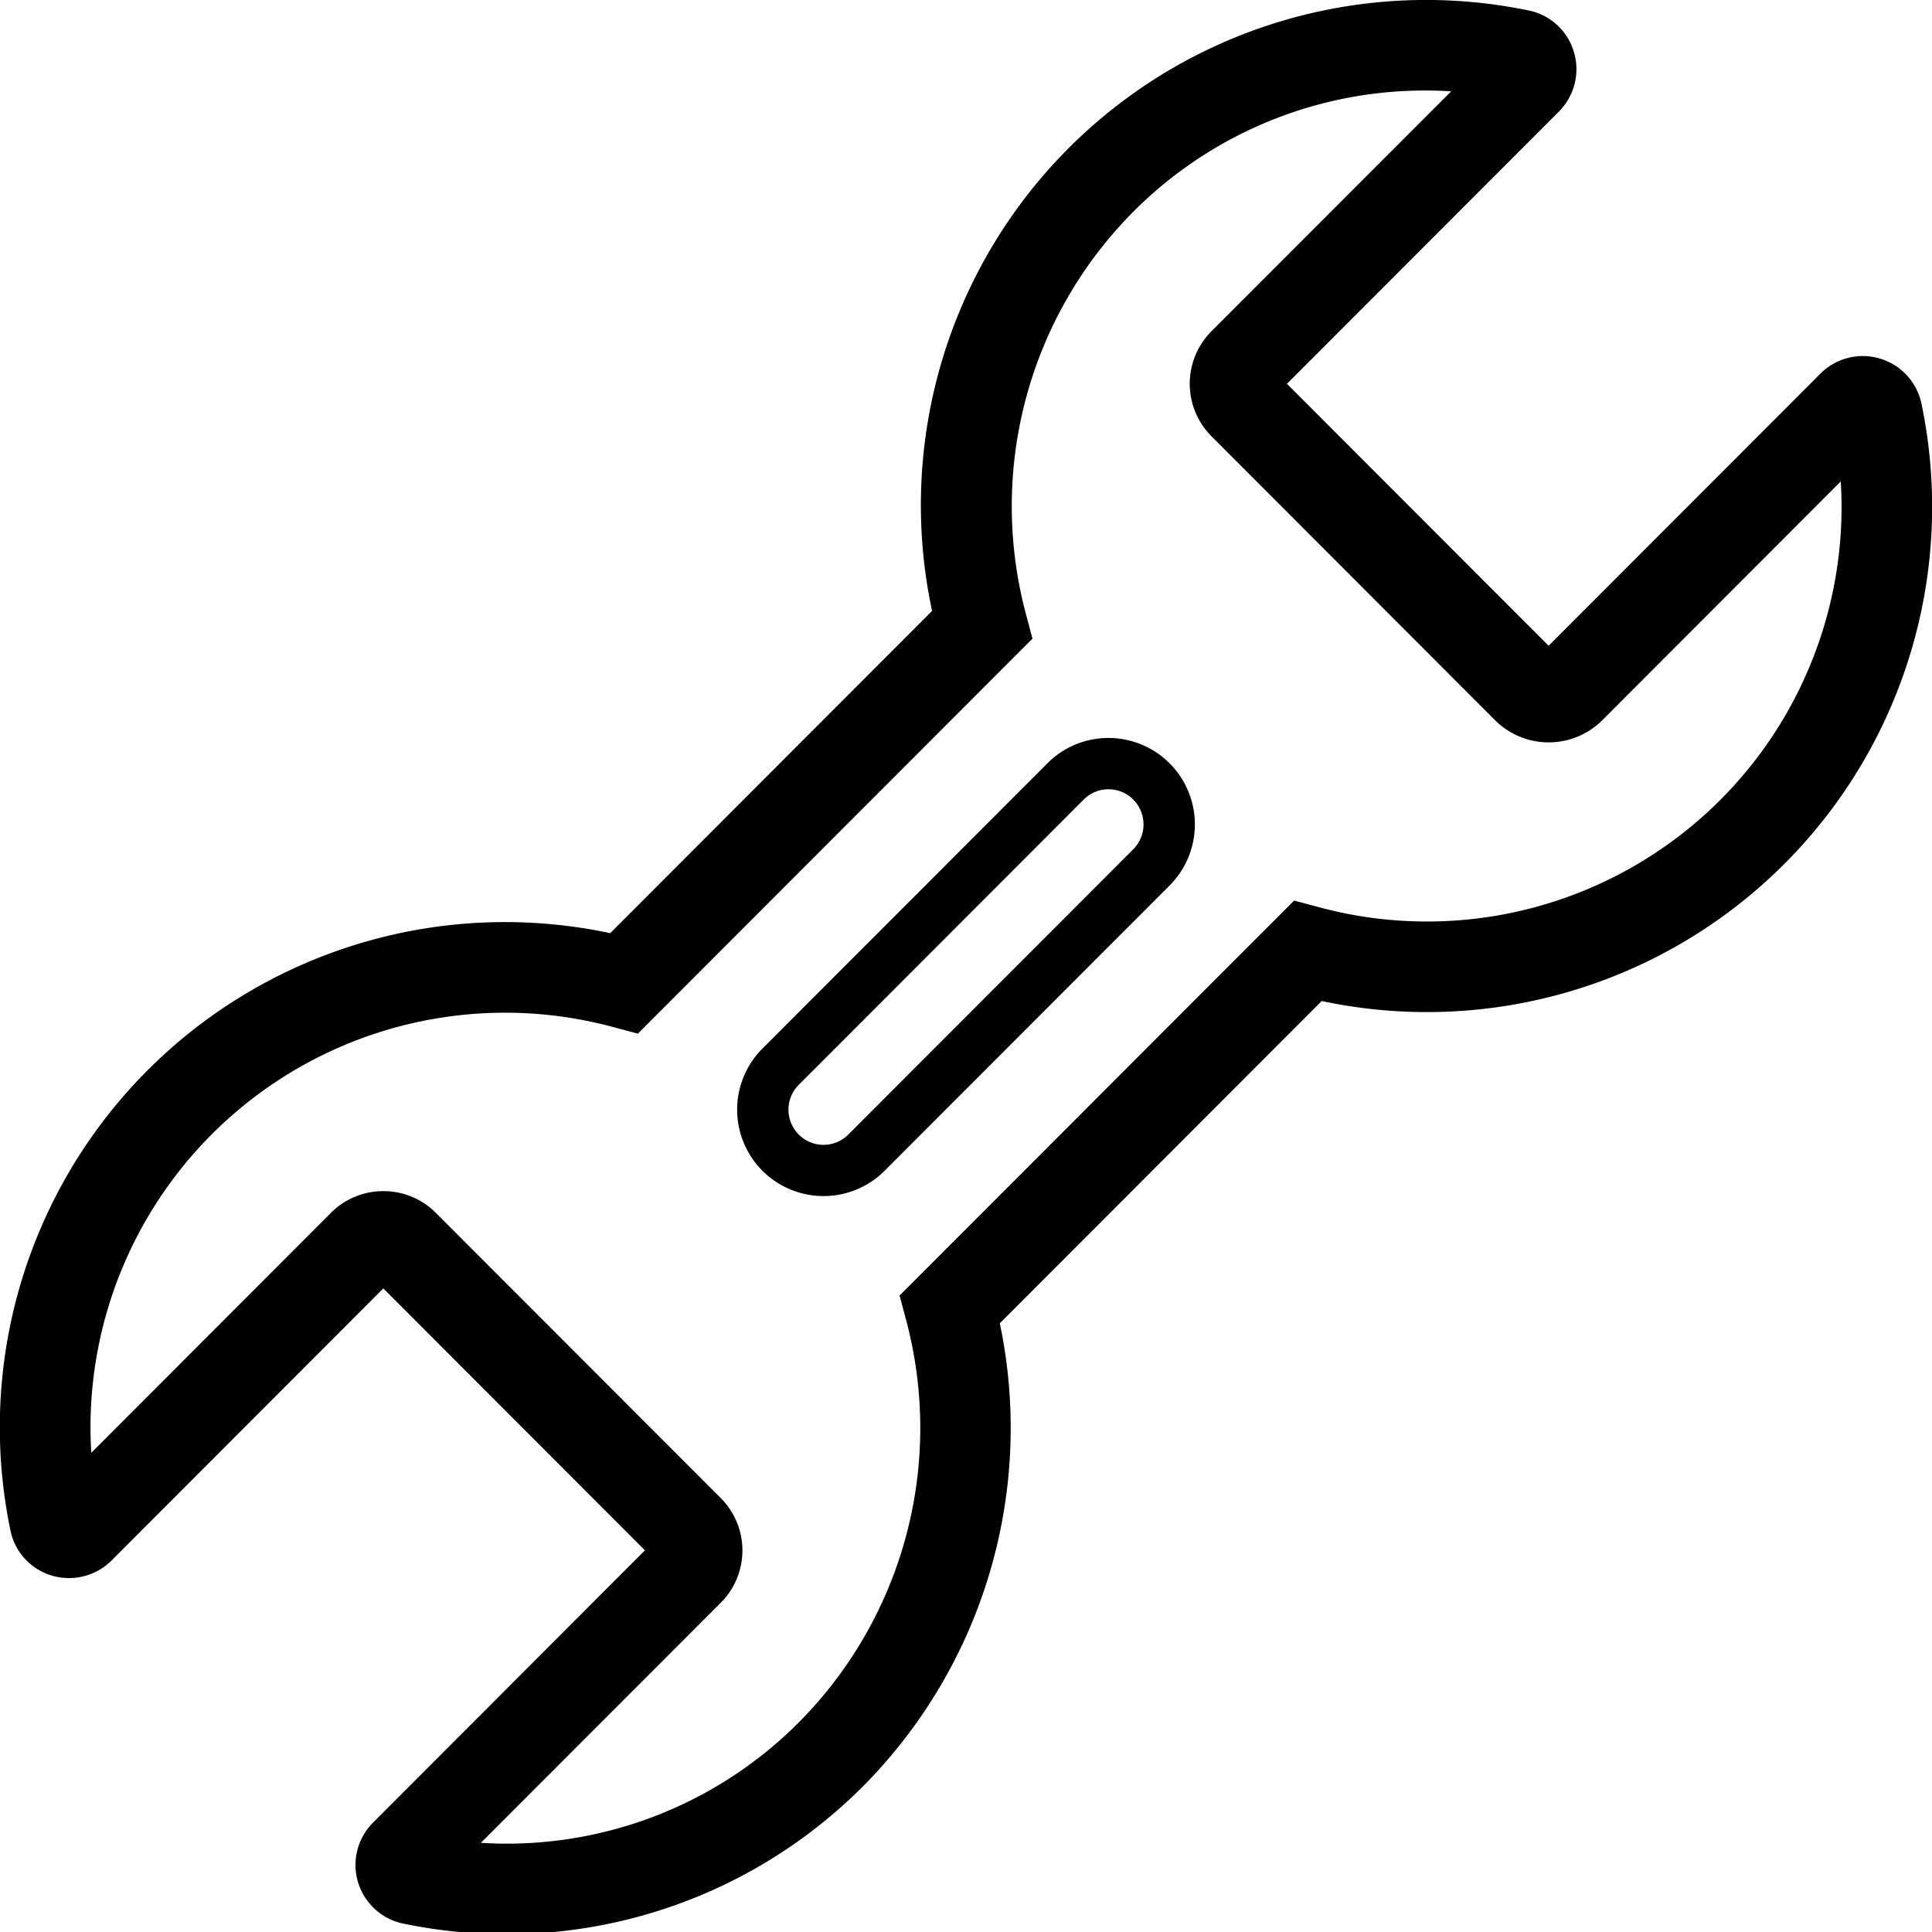
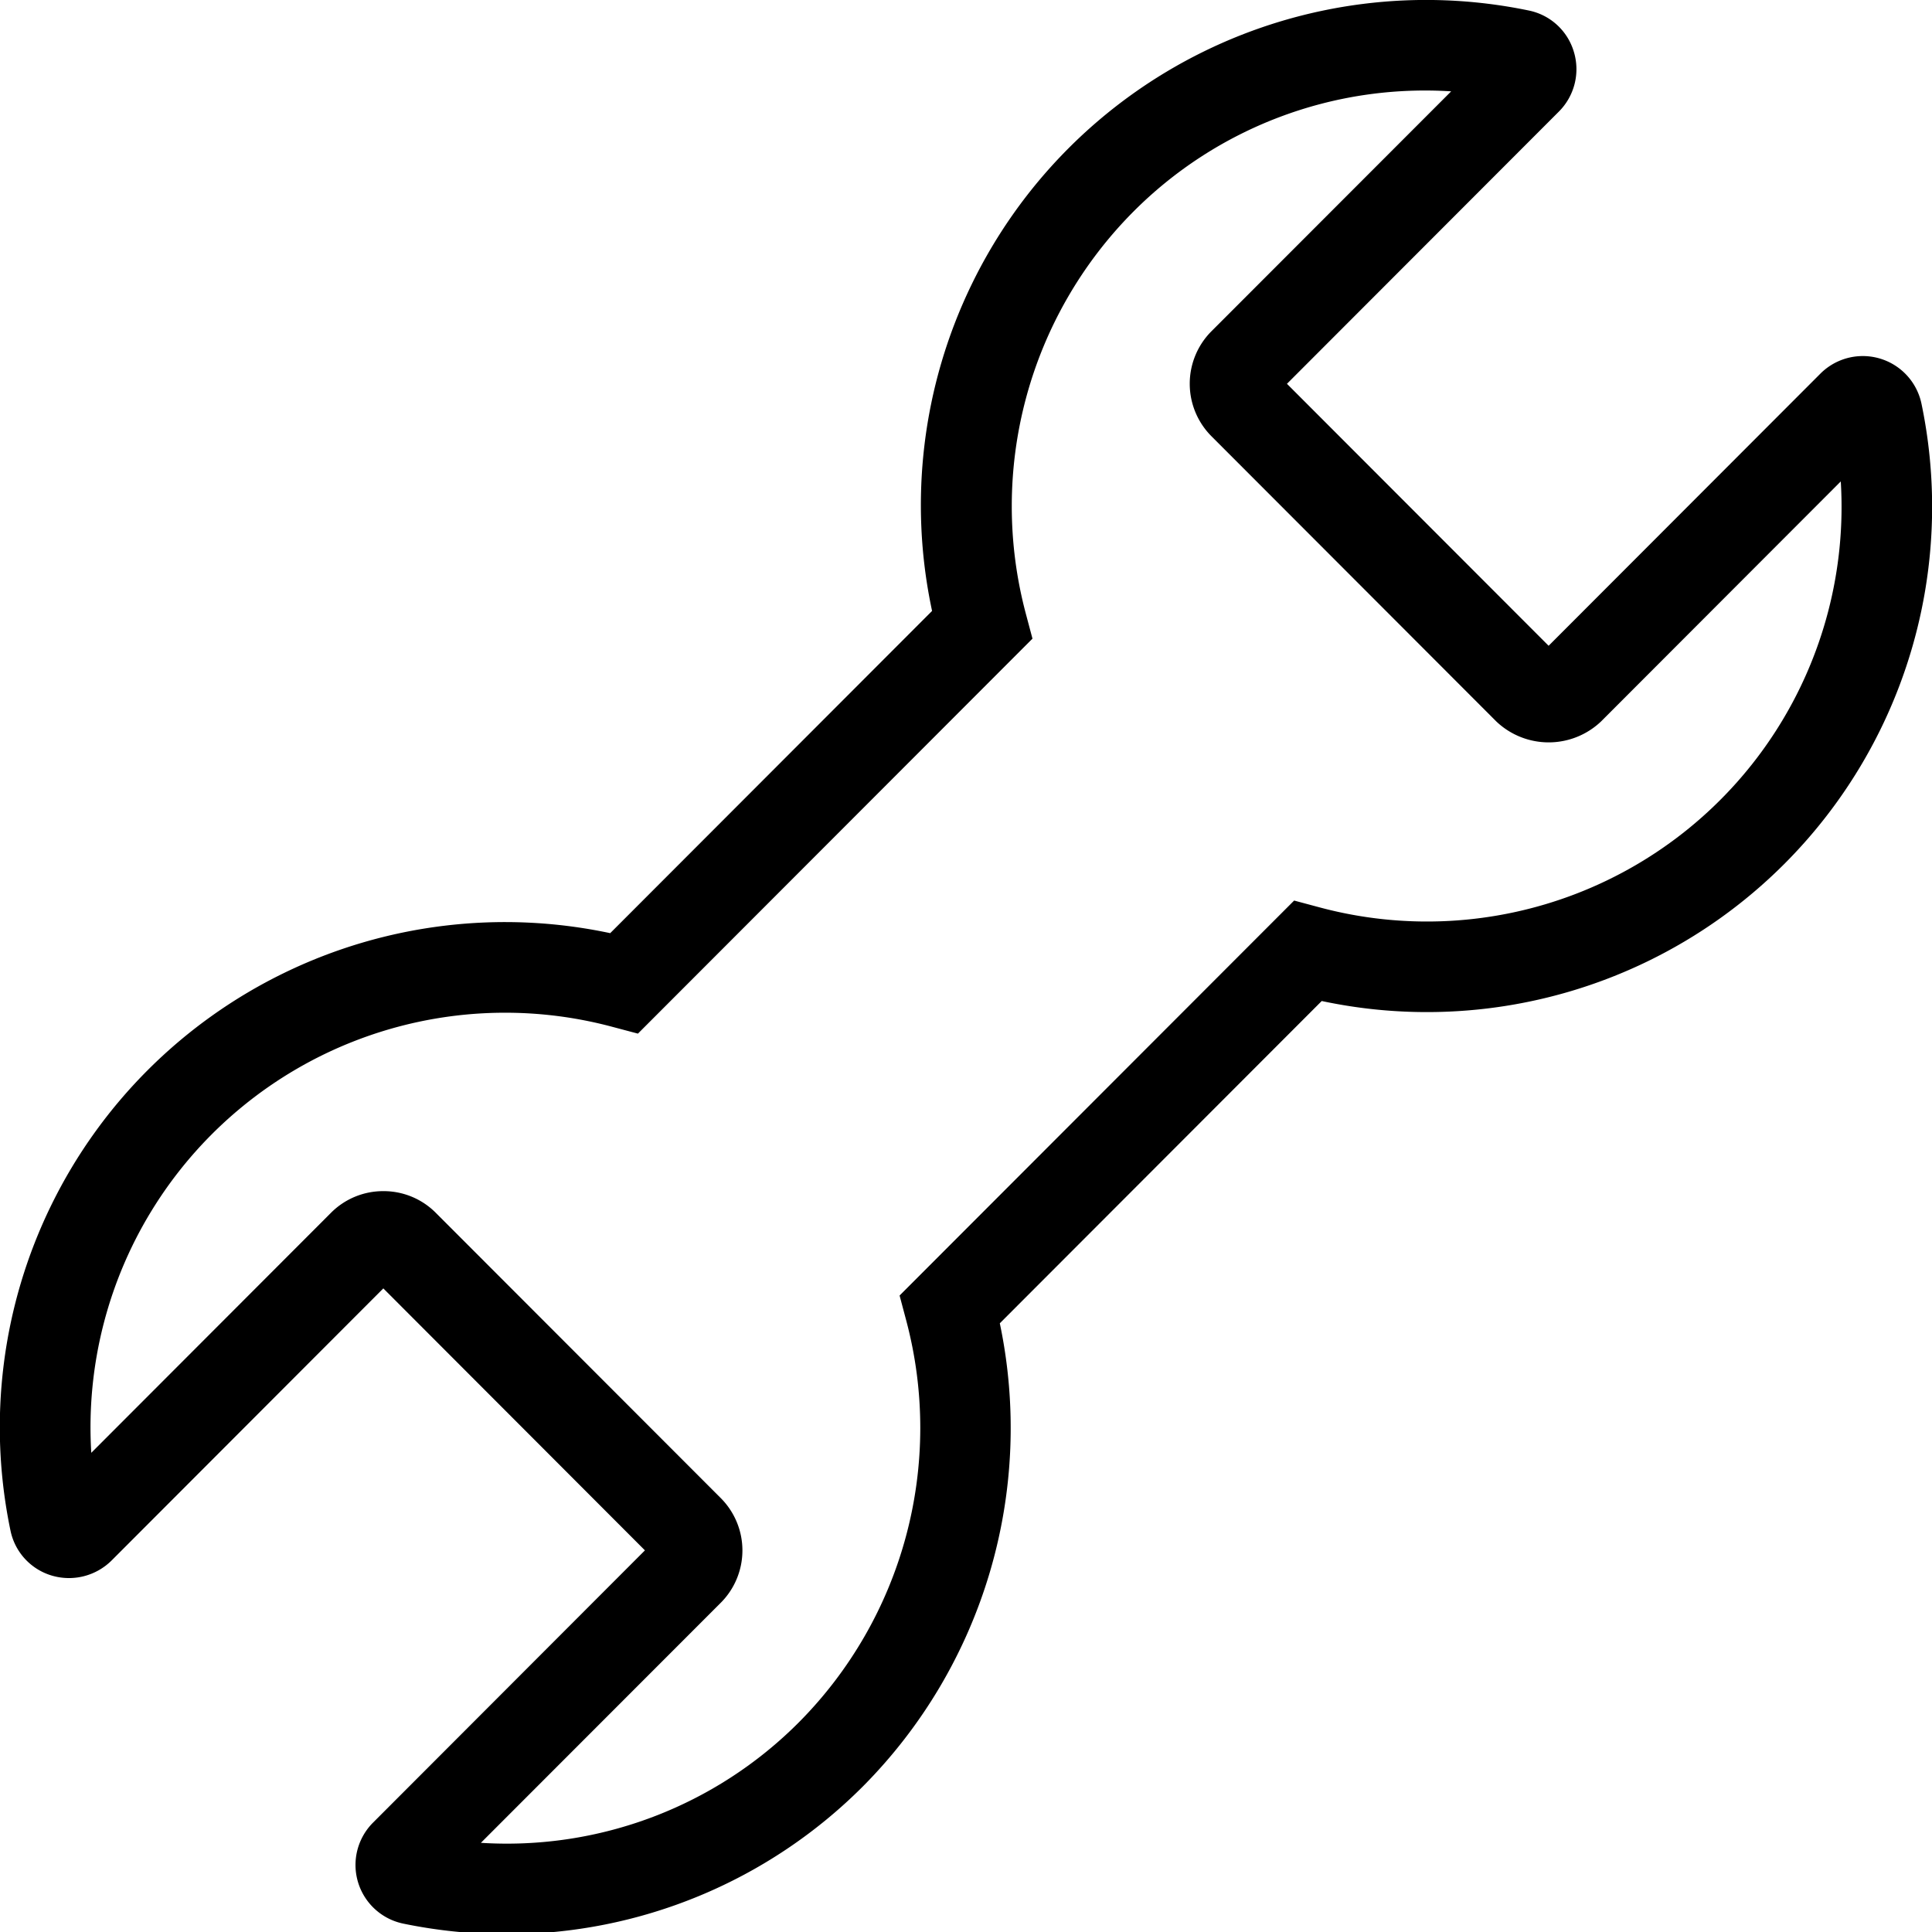
<svg xmlns="http://www.w3.org/2000/svg" viewBox="0 0 32 32">
  <path d="m8.388 32.036a8.449 8.449 0 0 1 -1.714-.176.992.992 0 0 1 -.495-1.672l4.503-4.509-4.333-4.339-4.502 4.508a1.002 1.002 0 0 1 -.991.248.984.984 0 0 1 -.682-.743 8.368 8.368 0 0 1 9.933-9.897l5.331-5.337a8.368 8.368 0 0 1 9.888-9.944.983.983 0 0 1 .742.683.993.993 0 0 1 -.247.989l-4.505 4.51 4.334 4.339 4.502-4.508a.993.993 0 0 1 1.673.495 8.368 8.368 0 0 1 -9.933 9.897l-5.332 5.338a8.423 8.423 0 0 1 -2.265 7.668 8.337 8.337 0 0 1 -5.908 2.451zm-.423-1.513a6.824 6.824 0 0 0 5.27-1.999 6.919 6.919 0 0 0 1.776-6.649l-.111-.417 6.535-6.542.418.112a6.867 6.867 0 0 0 8.636-7.054l-3.97 3.975a1.259 1.259 0 0 1 -1.736 0l-4.719-4.725a1.231 1.231 0 0 1 -.001-1.735l3.973-3.976a6.815 6.815 0 0 0 -5.27 1.999 6.917 6.917 0 0 0 -1.776 6.649l.111.417-6.535 6.542-.418-.111a6.867 6.867 0 0 0 -8.636 7.054l3.97-3.975a1.218 1.218 0 0 1 .867-.359h.001a1.217 1.217 0 0 1 .868.359l4.72 4.725a1.227 1.227 0 0 1 -.002 1.736zm2.91-5.037-.001.002z" />
-   <path d="m18.36 13.073a.576.576 0 0 1 .41.17.584.584 0 0 1 0 .824l-4.72 4.725a.579.579 0 0 1 -.82 0 .583.583 0 0 1 0-.824l4.72-4.725a.576.576 0 0 1 .41-.17m0-.85a1.425 1.425 0 0 0 -1.011.419l-4.72 4.725a1.431 1.431 0 1 0 2.023 2.025l4.72-4.725a1.432 1.432 0 0 0 -1.011-2.444z" />
</svg>